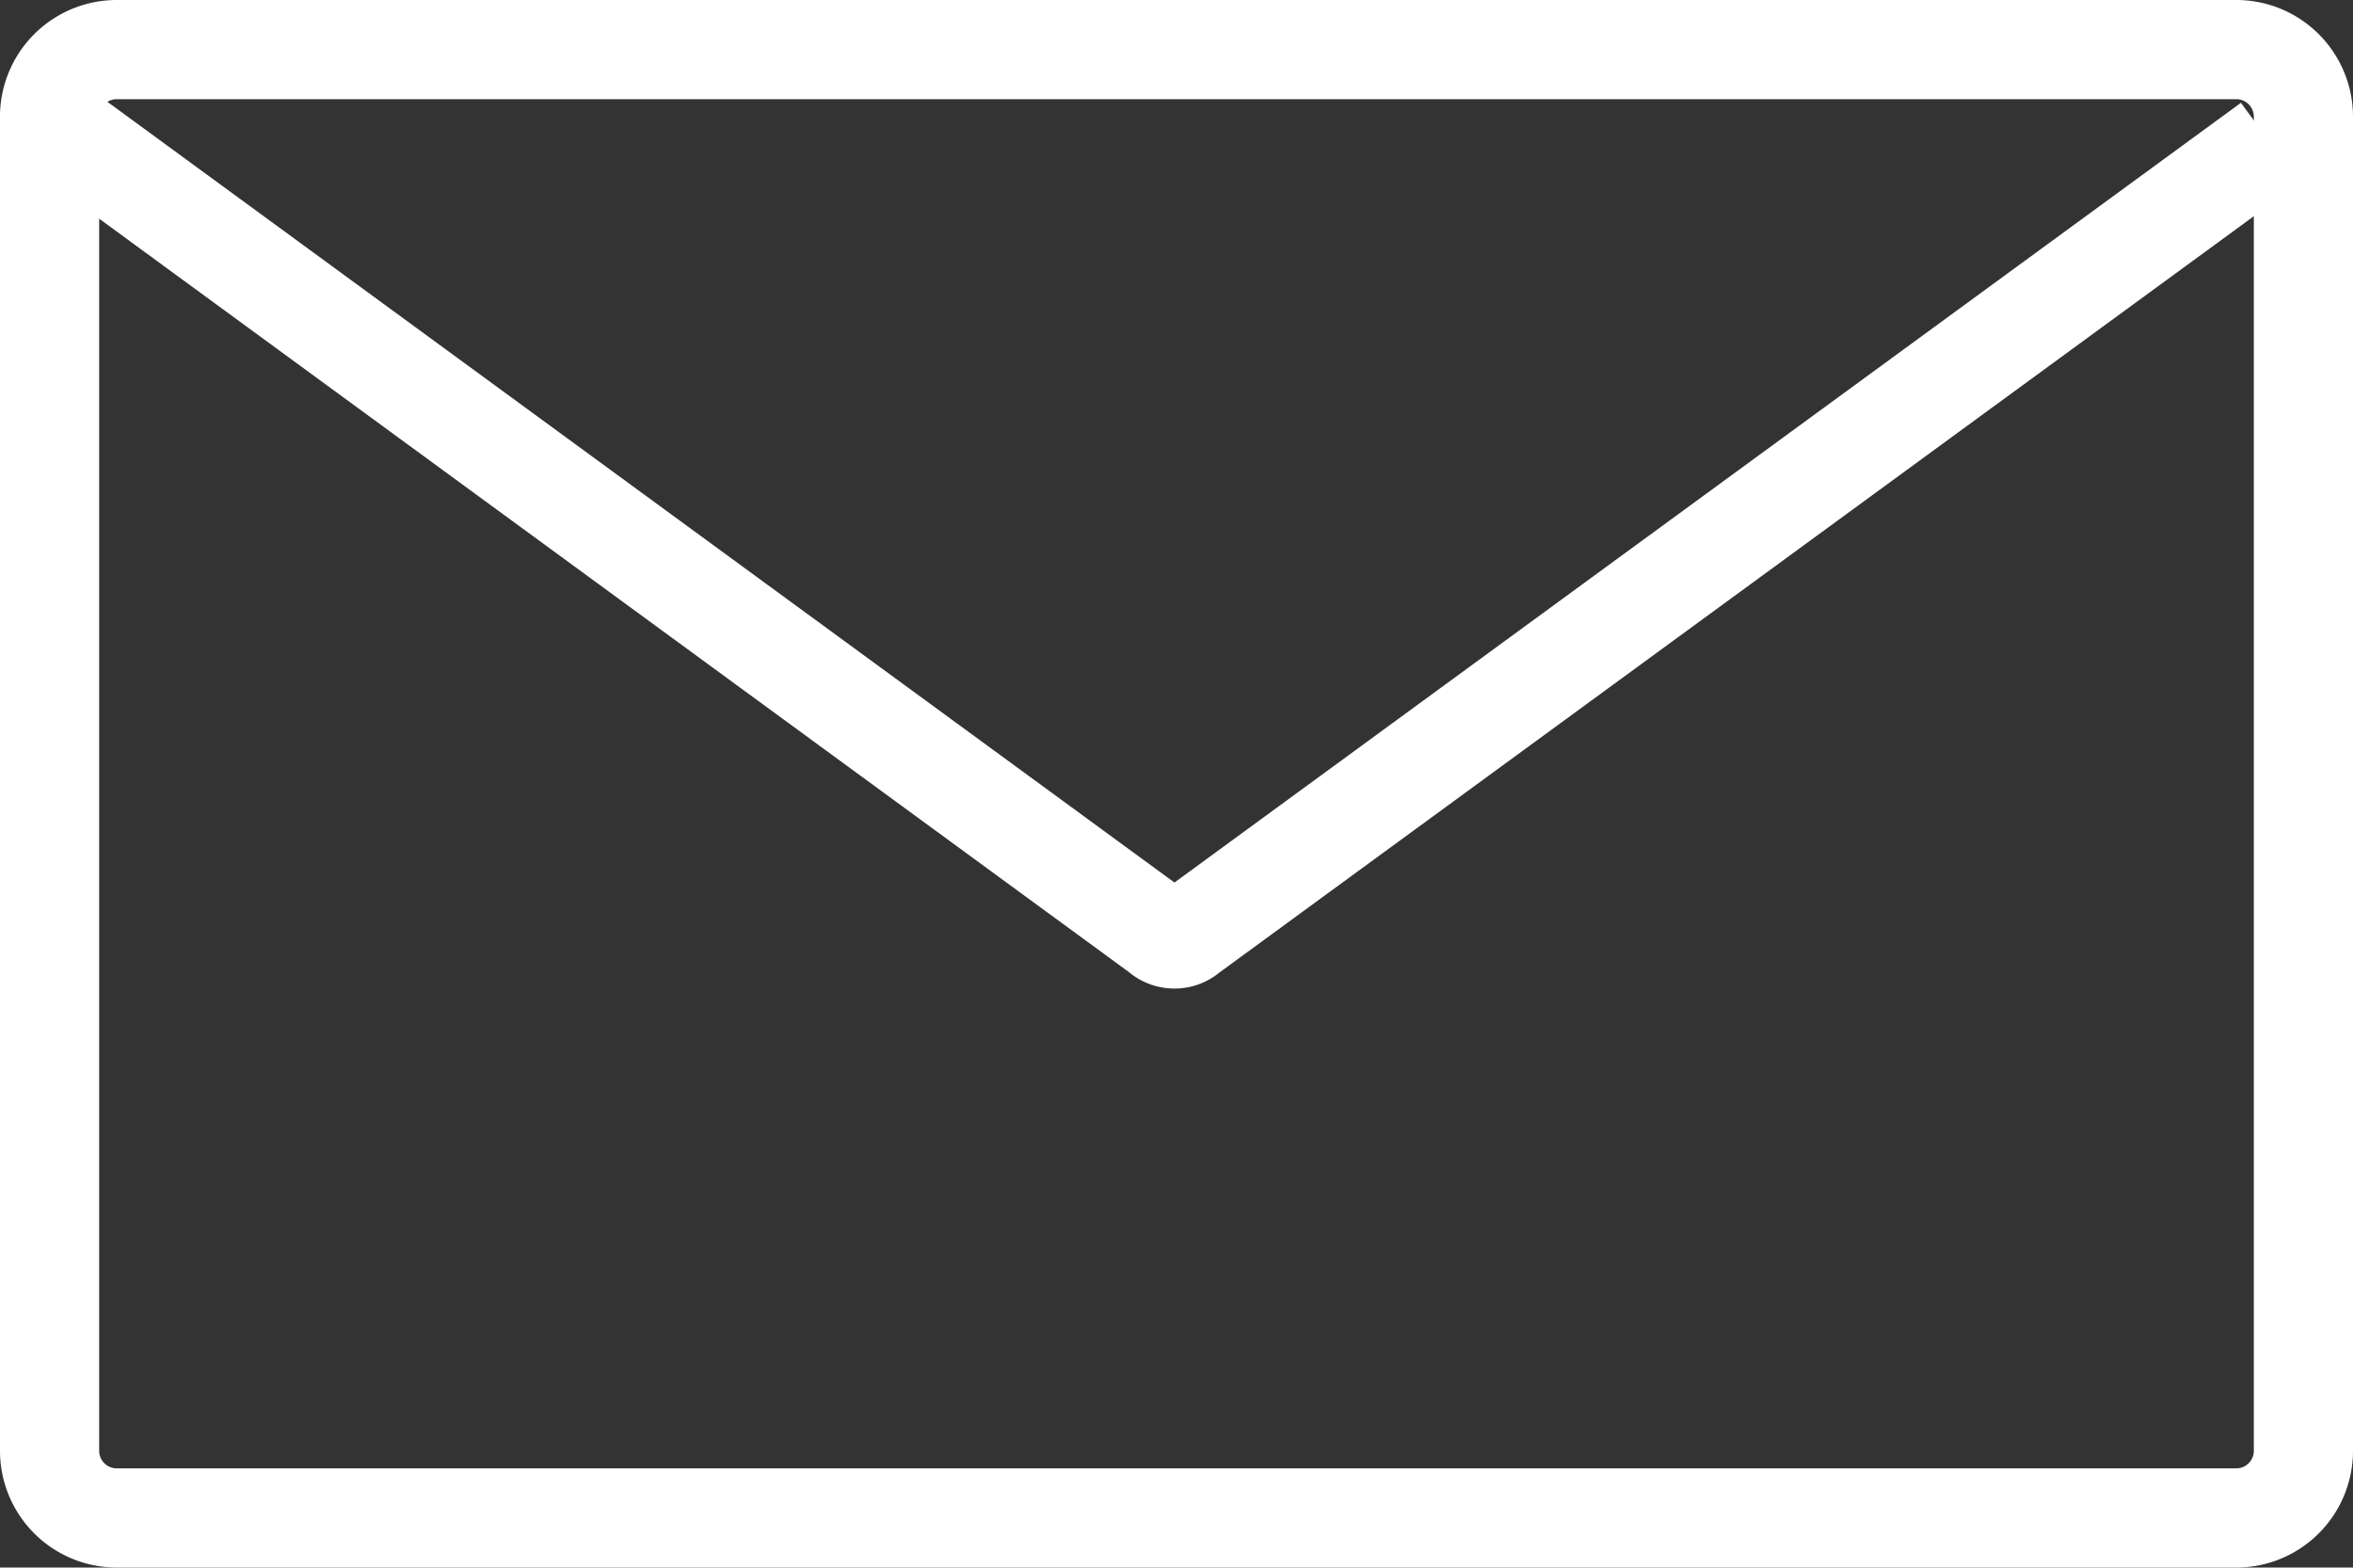
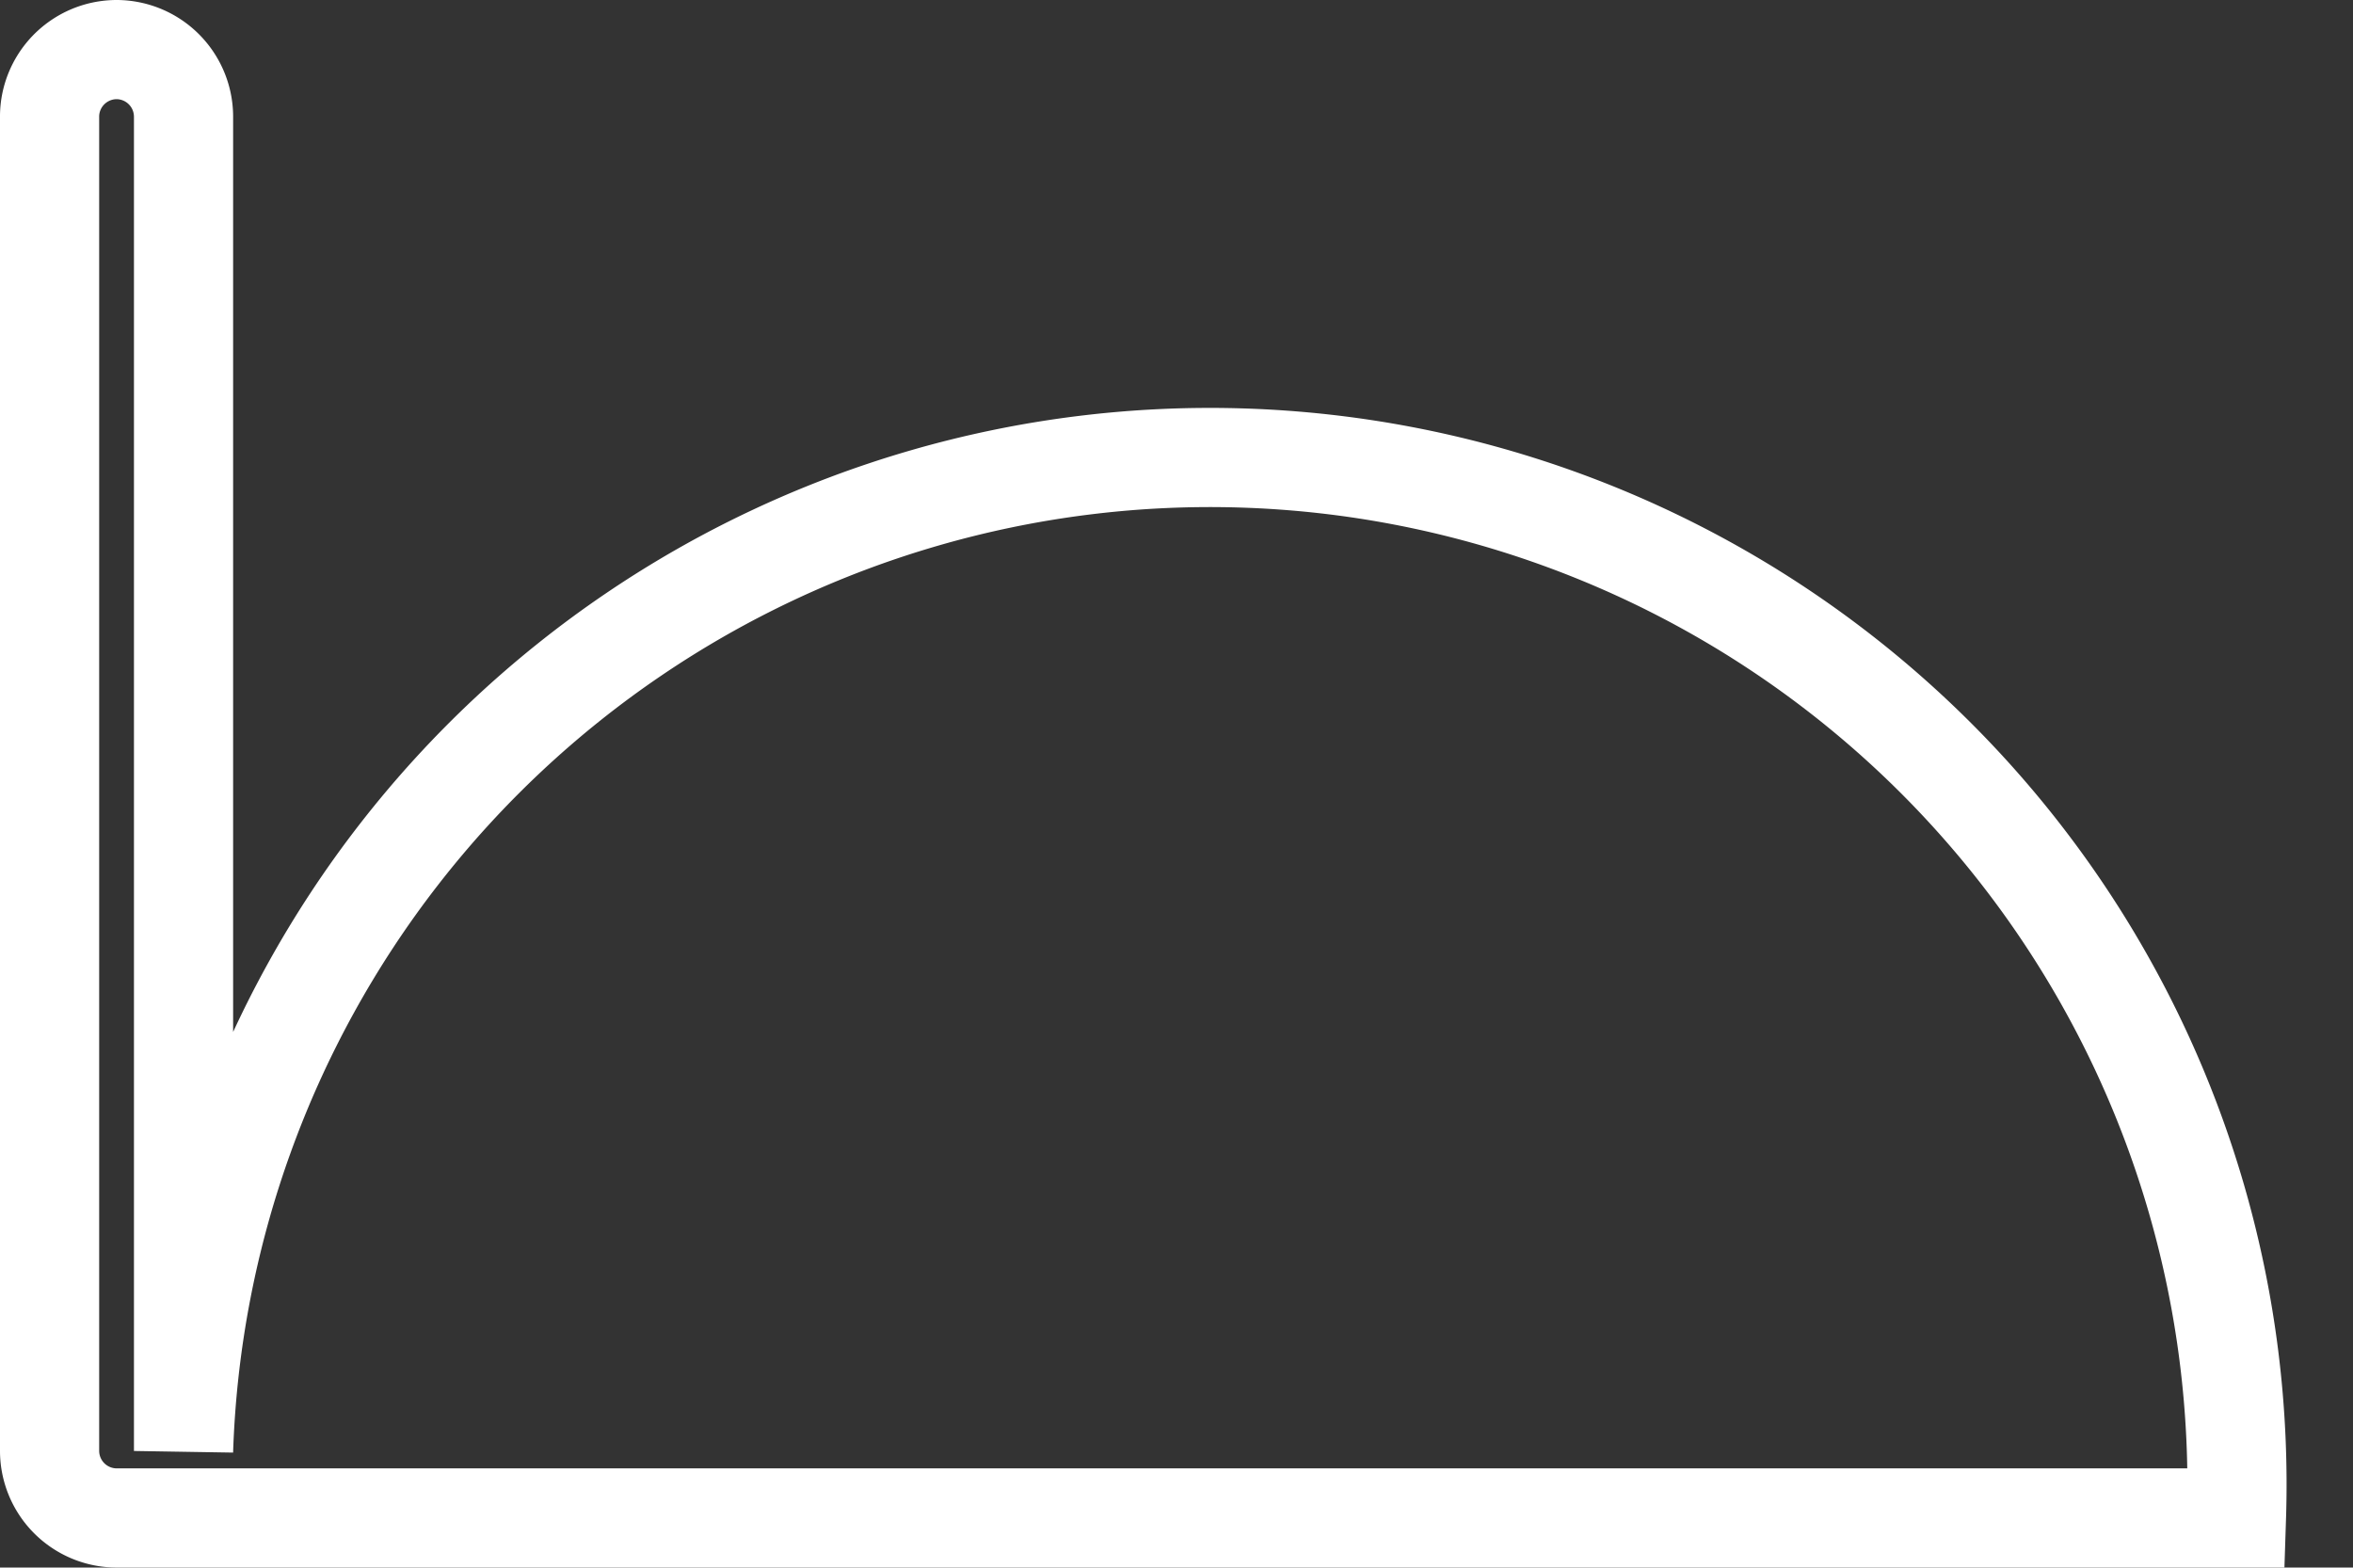
<svg xmlns="http://www.w3.org/2000/svg" viewBox="0 0 142.355 94.838">
  <rect x="0" y="0" width="142.355" height="94.838" fill="#333333" stroke="none" />
  <defs>
    <style>.cls-1{fill:none;stroke:#fff;stroke-miterlimit:10;stroke-width:6px;}</style>
  </defs>
  <g id="レイヤー_2" data-name="レイヤー 2">
    <g id="アイコン">
-       <path class="cls-1" d="M135.303,91.838H7.052A4.064,4.064,0,0,1,3,87.785V7.052a4.017,4.017,0,0,1,.32-1.573A4.067,4.067,0,0,1,7.052,3H135.303a4.064,4.064,0,0,1,4.052,4.052V87.785A4.064,4.064,0,0,1,135.303,91.838Z" />
-       <path class="cls-1" d="M137.346,8.641,71.939,56.463a1.307,1.307,0,0,1-1.771,0L4.605,8.493" />
+       <path class="cls-1" d="M135.303,91.838H7.052A4.064,4.064,0,0,1,3,87.785V7.052a4.017,4.017,0,0,1,.32-1.573A4.067,4.067,0,0,1,7.052,3a4.064,4.064,0,0,1,4.052,4.052V87.785A4.064,4.064,0,0,1,135.303,91.838Z" />
    </g>
  </g>
</svg>